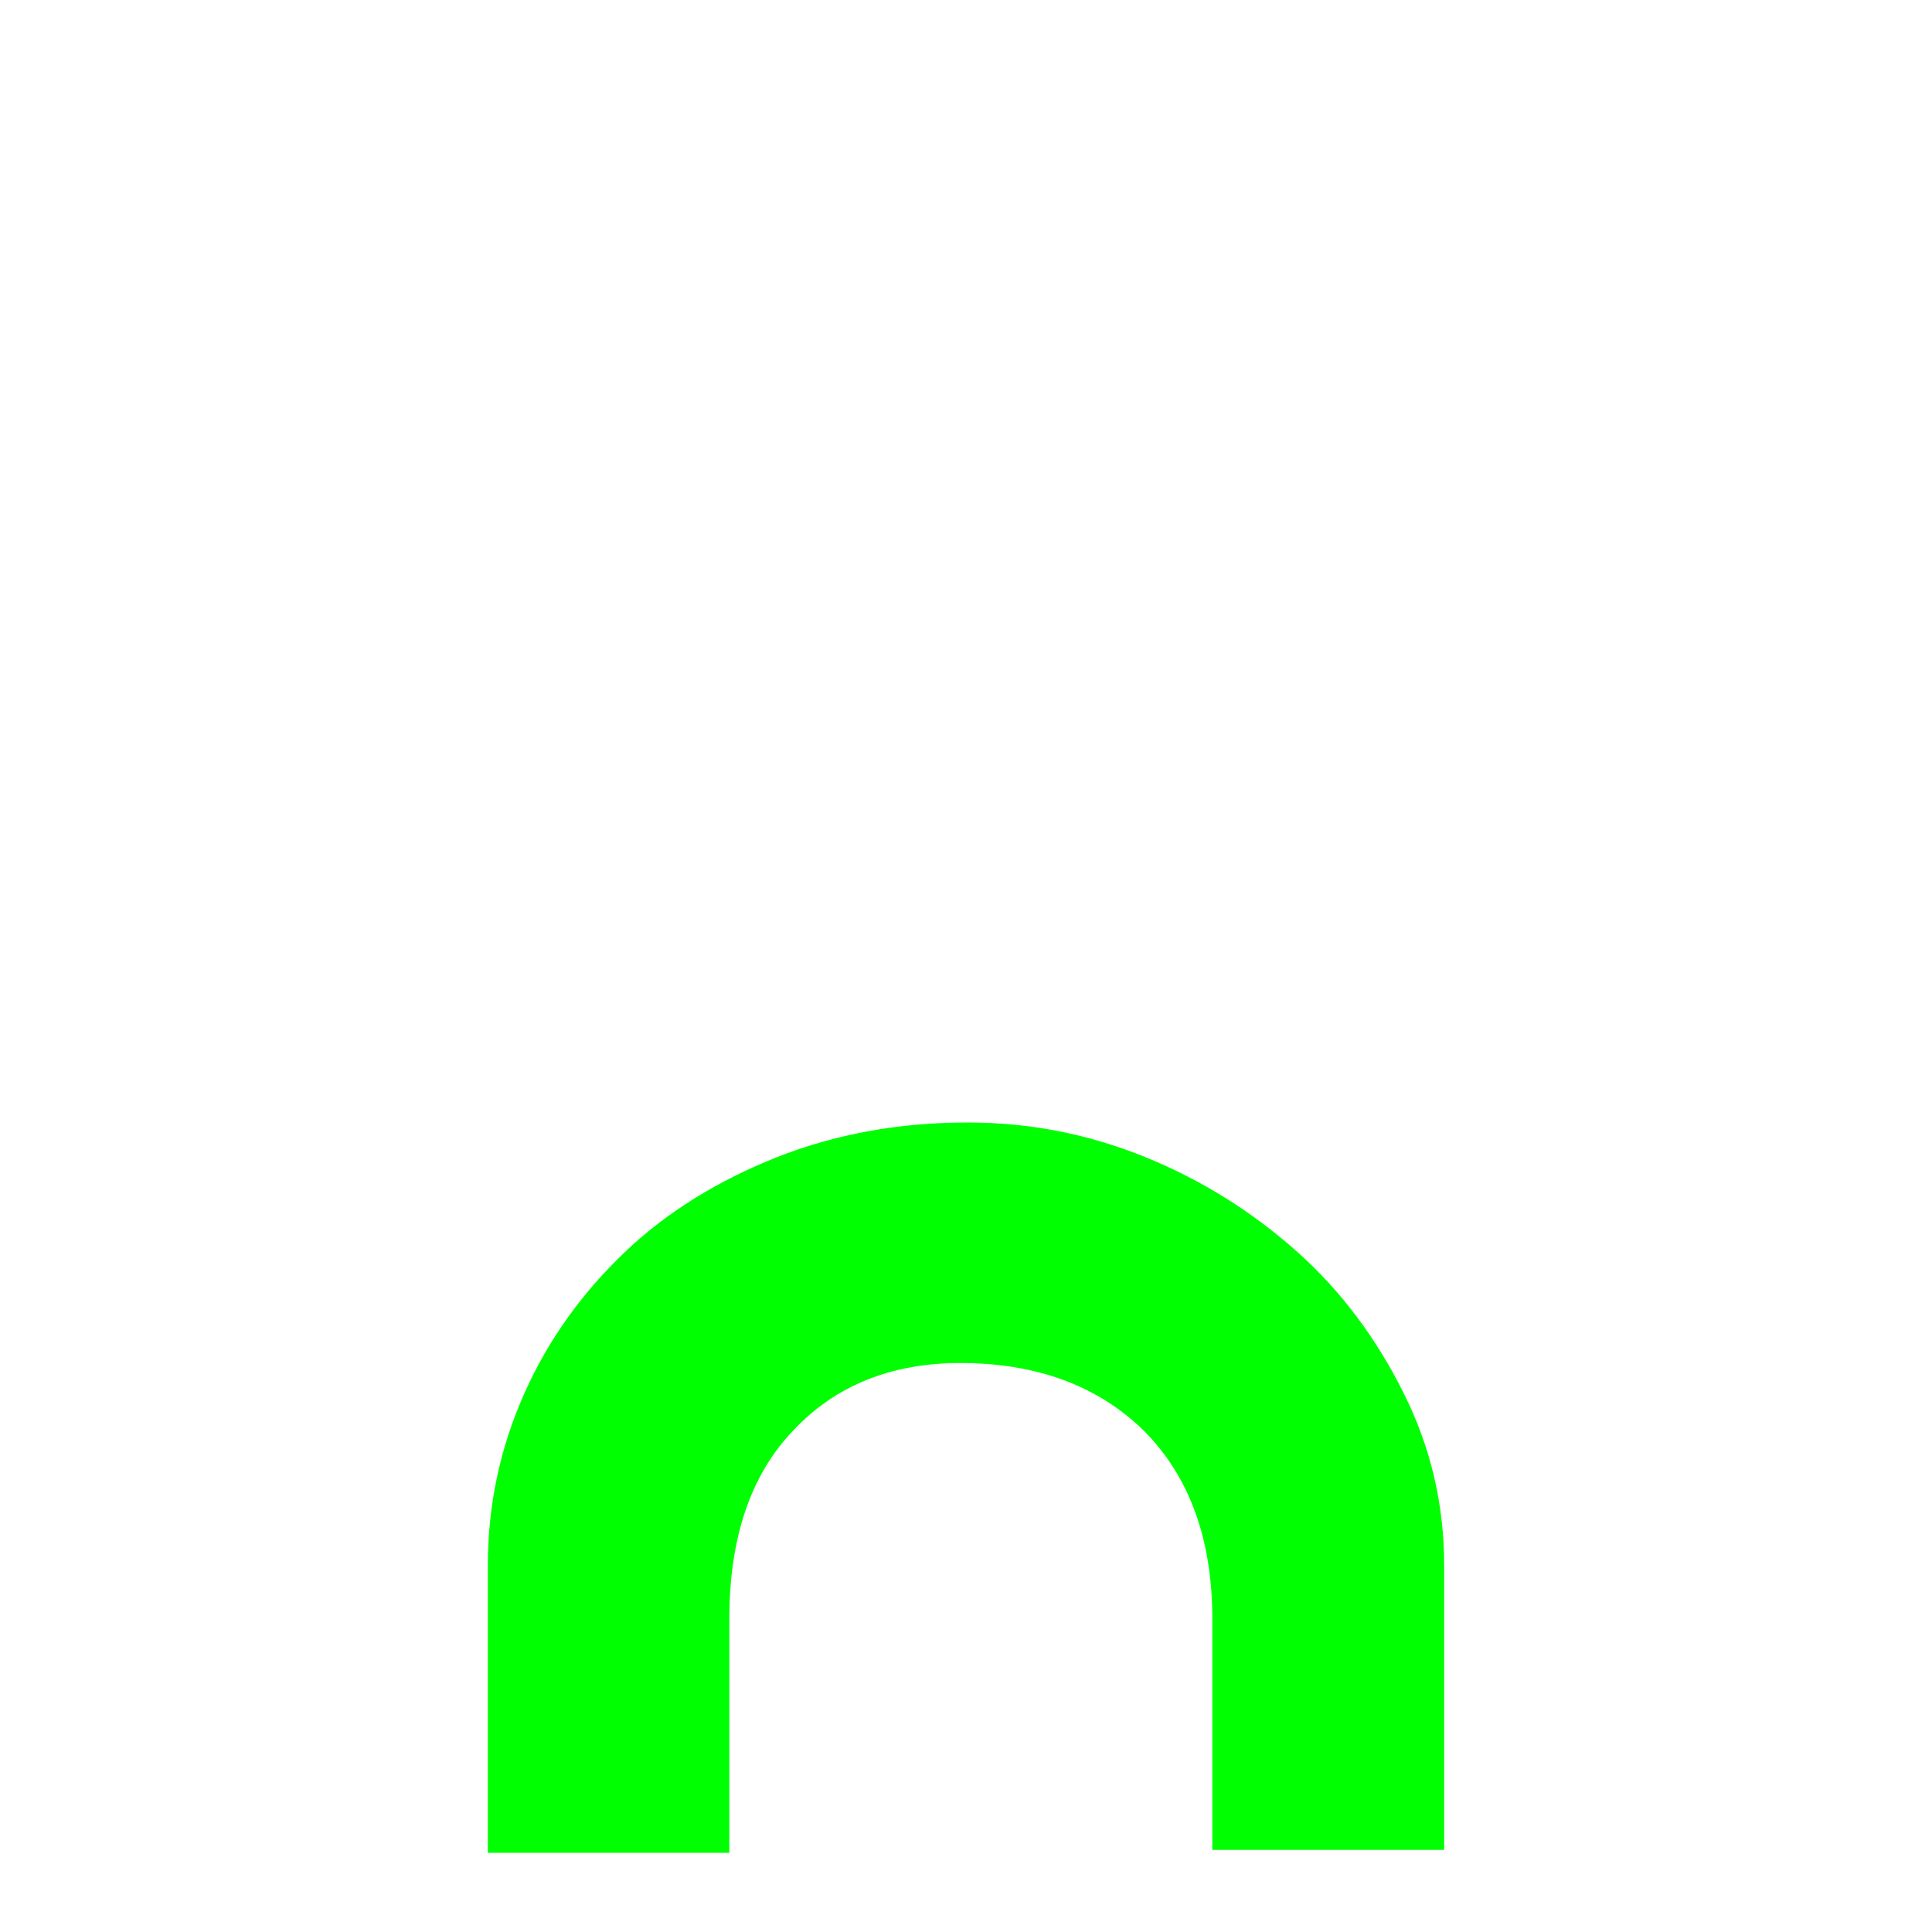
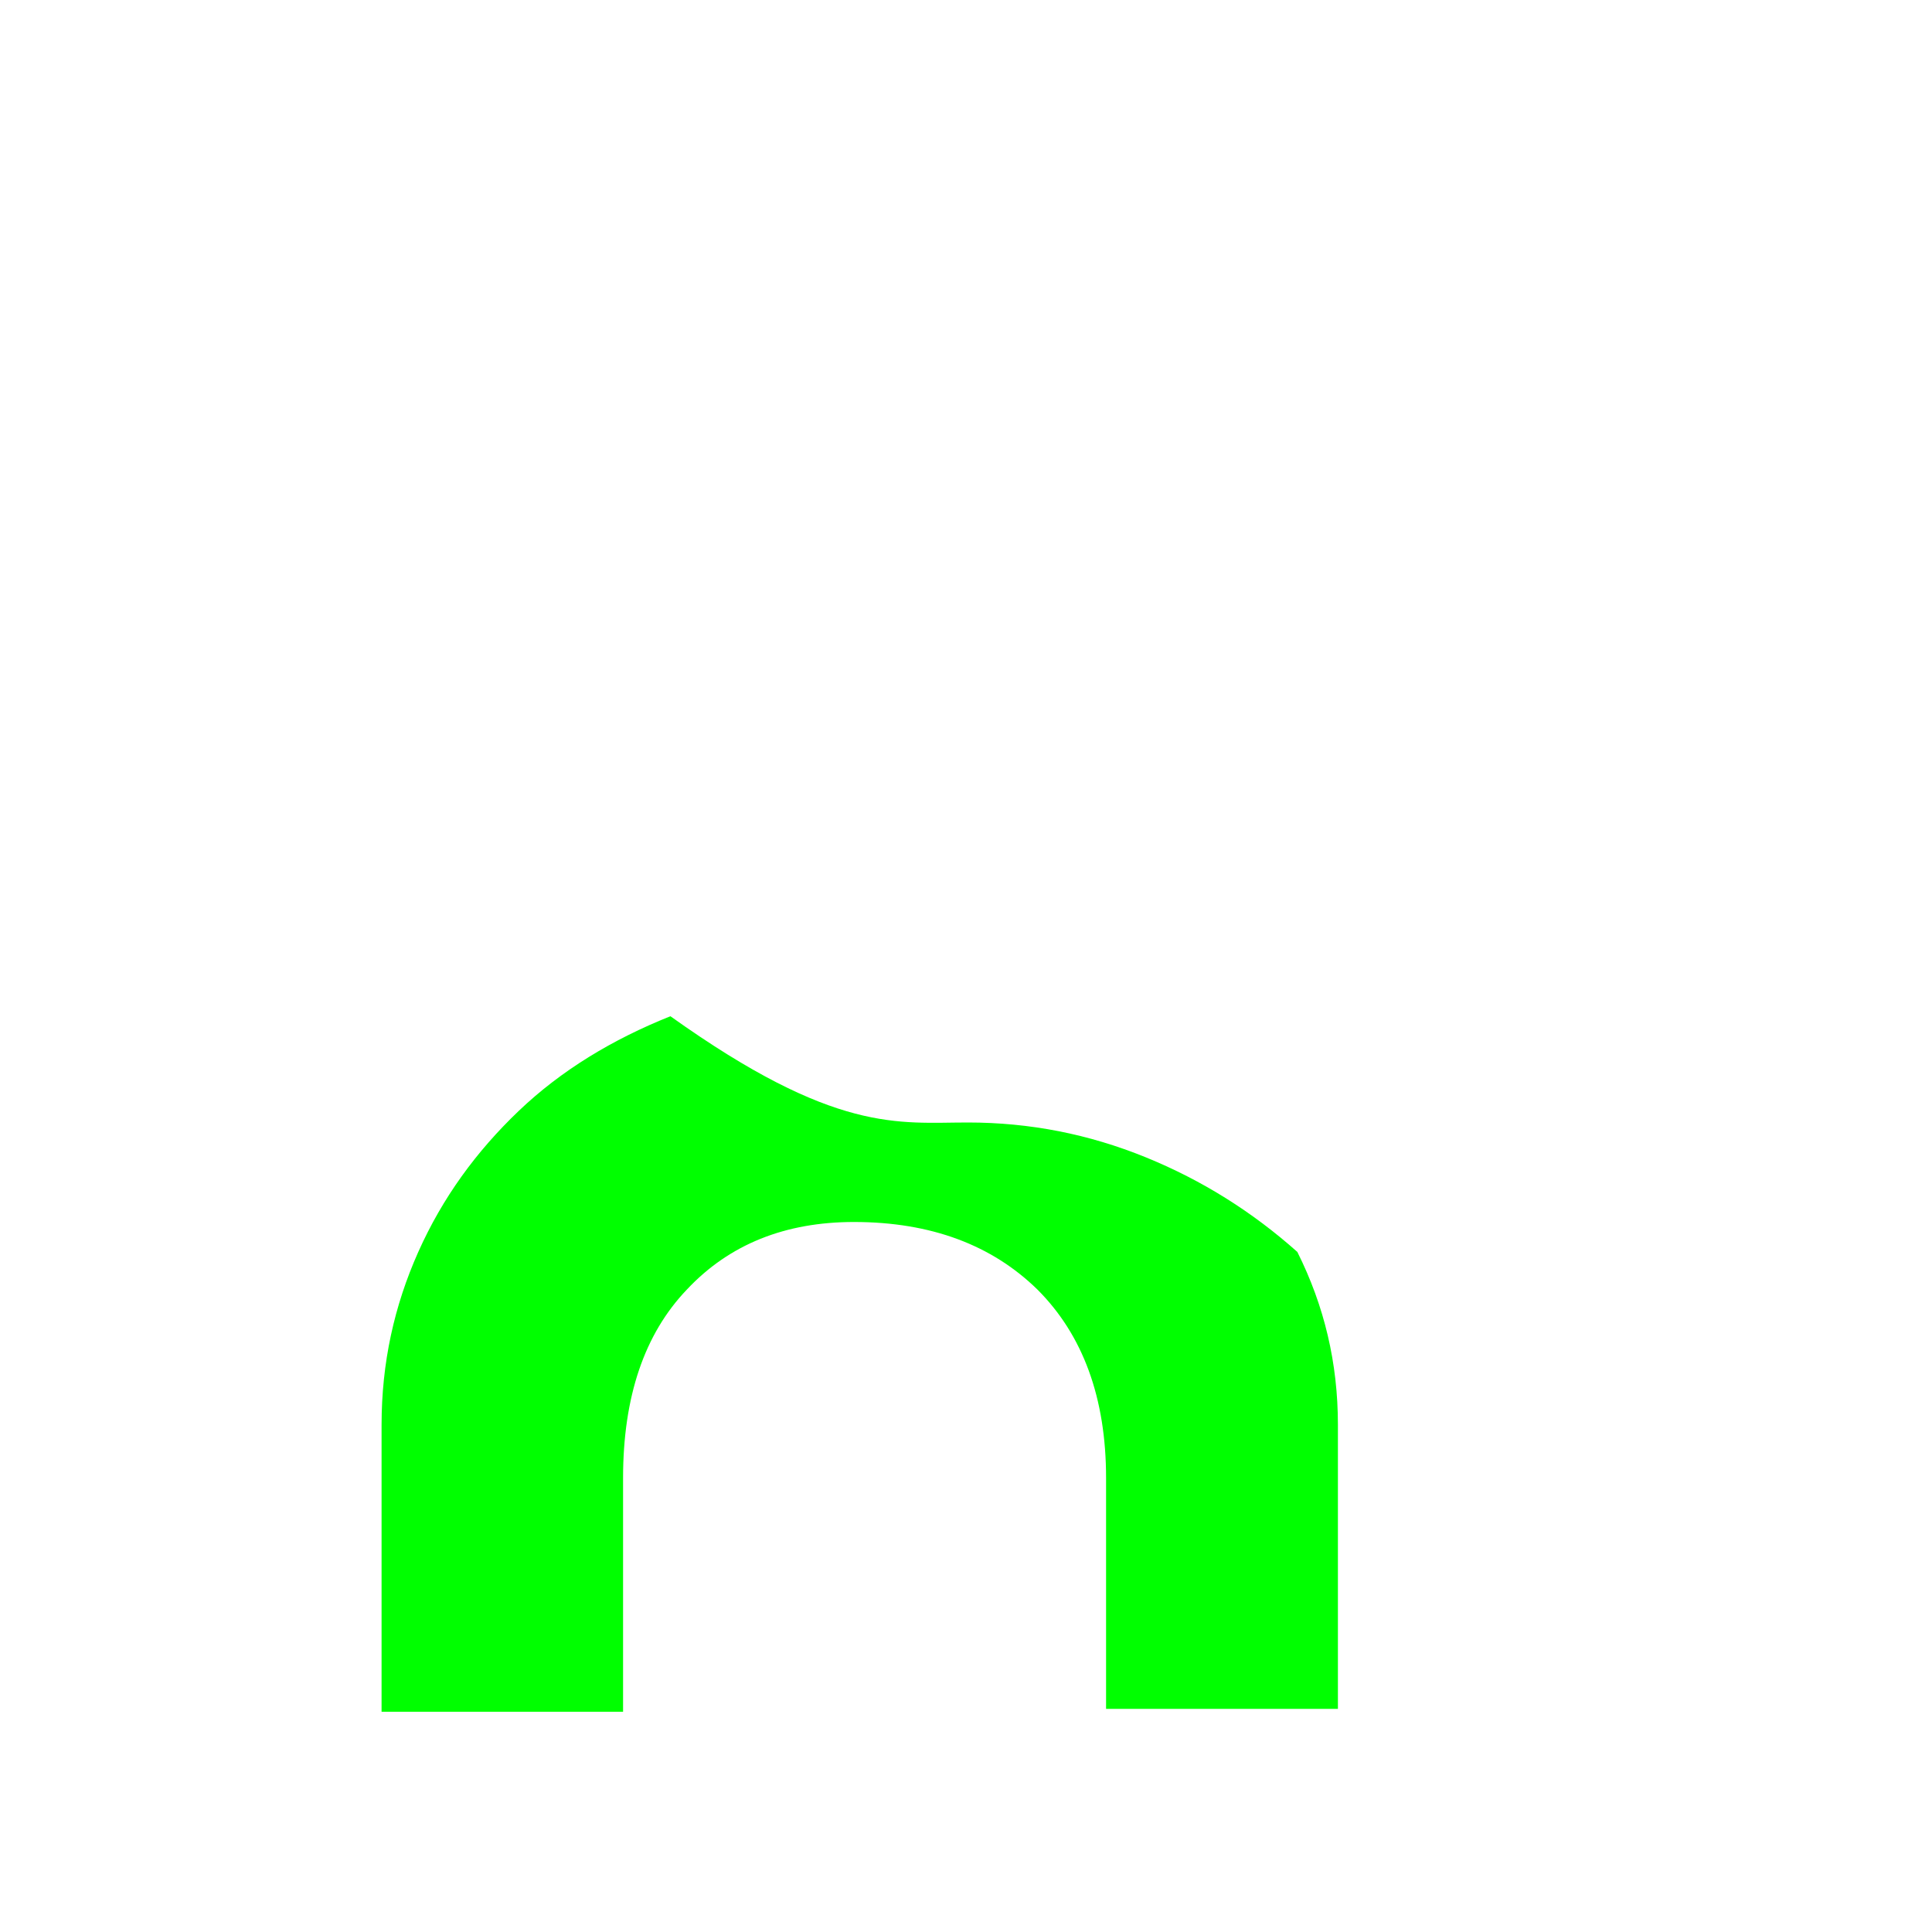
<svg xmlns="http://www.w3.org/2000/svg" version="1.1" id="图层_1" x="0px" y="0px" viewBox="0 0 200 200" style="enable-background:new 0 0 200 200;" xml:space="preserve">
  <style type="text/css">
	.st0{fill:#00FF00;}
</style>
-   <path class="st0" d="M100.2,116.2c6.4,0,12.5,1.2,18.4,3.6c5.9,2.4,11.1,5.7,15.7,9.8c4.6,4.1,8.2,9,11,14.6  c2.8,5.6,4.2,11.5,4.2,17.9v29.4h-24v-23.9c0-8.3-2.4-14.8-7.1-19.5c-4.7-4.6-11-7-19-7c-7.1,0-12.9,2.3-17.3,7  c-4.4,4.6-6.6,11.1-6.6,19.5v24.2h-25v-29.7c0-6.4,1.3-12.3,3.8-17.9c2.5-5.6,6-10.4,10.4-14.6c4.4-4.2,9.7-7.4,15.7-9.8  C86.5,117.4,93,116.2,100.2,116.2L100.2,116.2z" />
+   <path class="st0" d="M100.2,116.2c6.4,0,12.5,1.2,18.4,3.6c5.9,2.4,11.1,5.7,15.7,9.8c2.8,5.6,4.2,11.5,4.2,17.9v29.4h-24v-23.9c0-8.3-2.4-14.8-7.1-19.5c-4.7-4.6-11-7-19-7c-7.1,0-12.9,2.3-17.3,7  c-4.4,4.6-6.6,11.1-6.6,19.5v24.2h-25v-29.7c0-6.4,1.3-12.3,3.8-17.9c2.5-5.6,6-10.4,10.4-14.6c4.4-4.2,9.7-7.4,15.7-9.8  C86.5,117.4,93,116.2,100.2,116.2L100.2,116.2z" />
</svg>